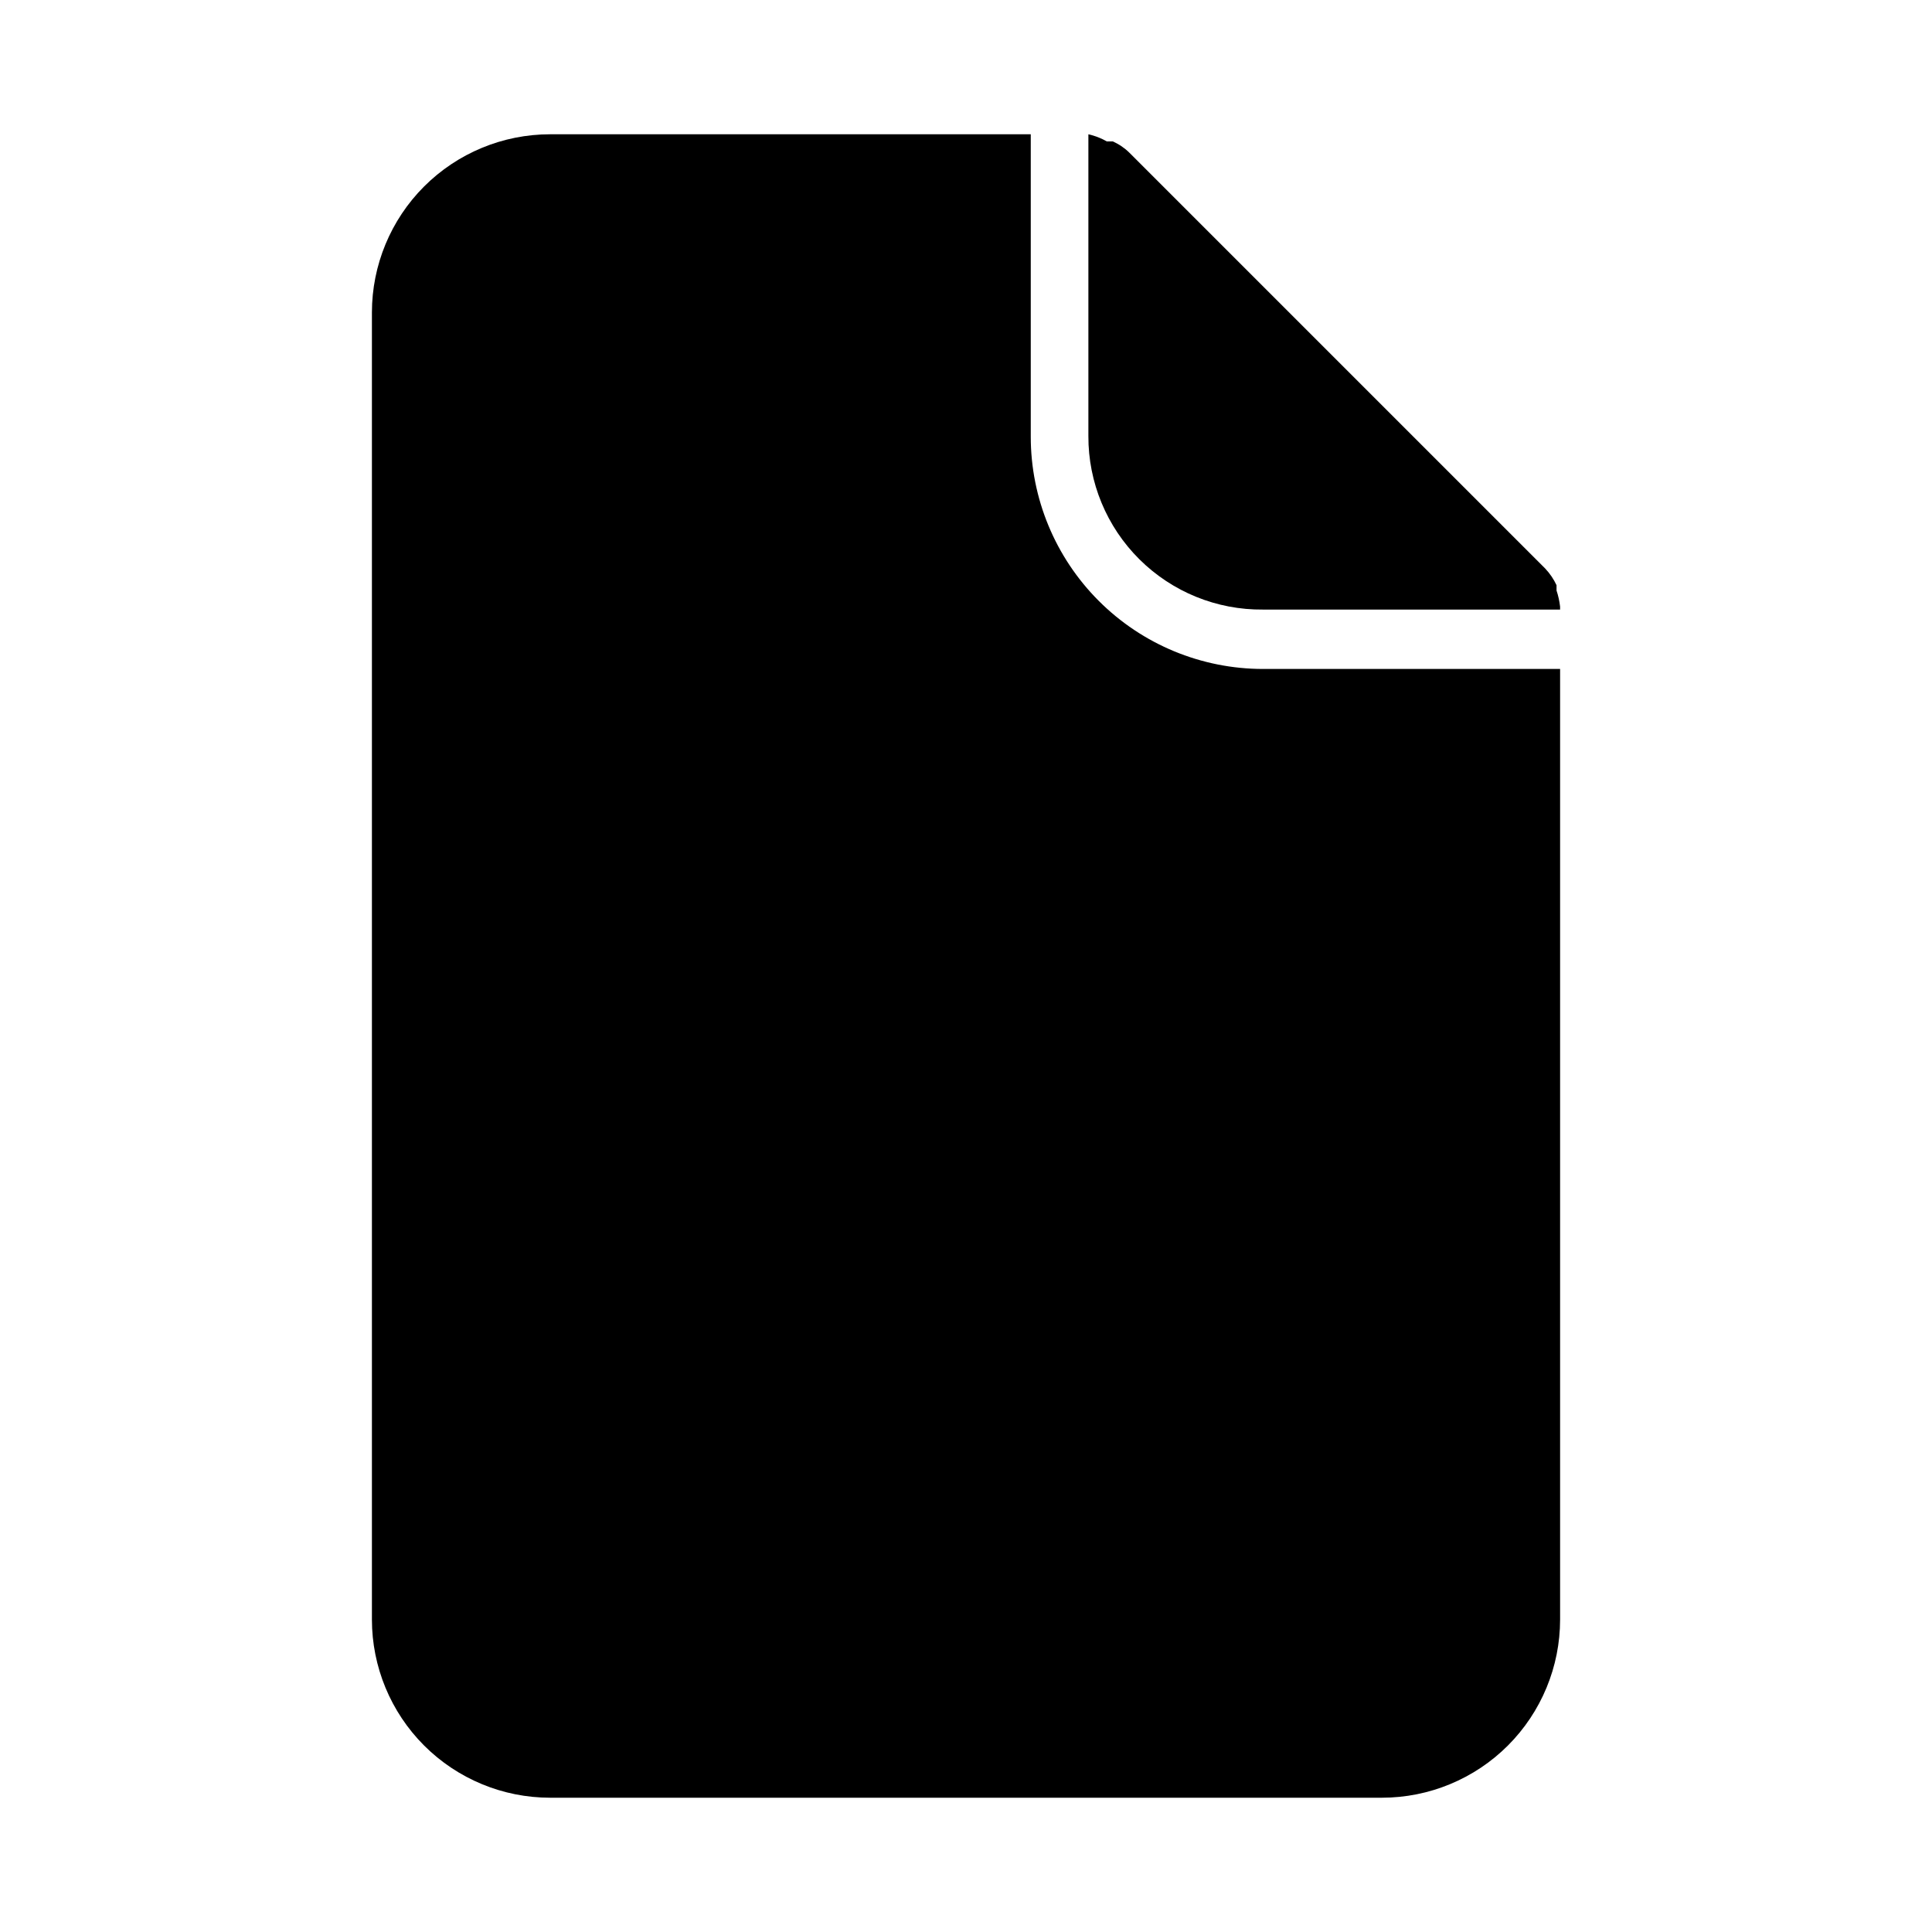
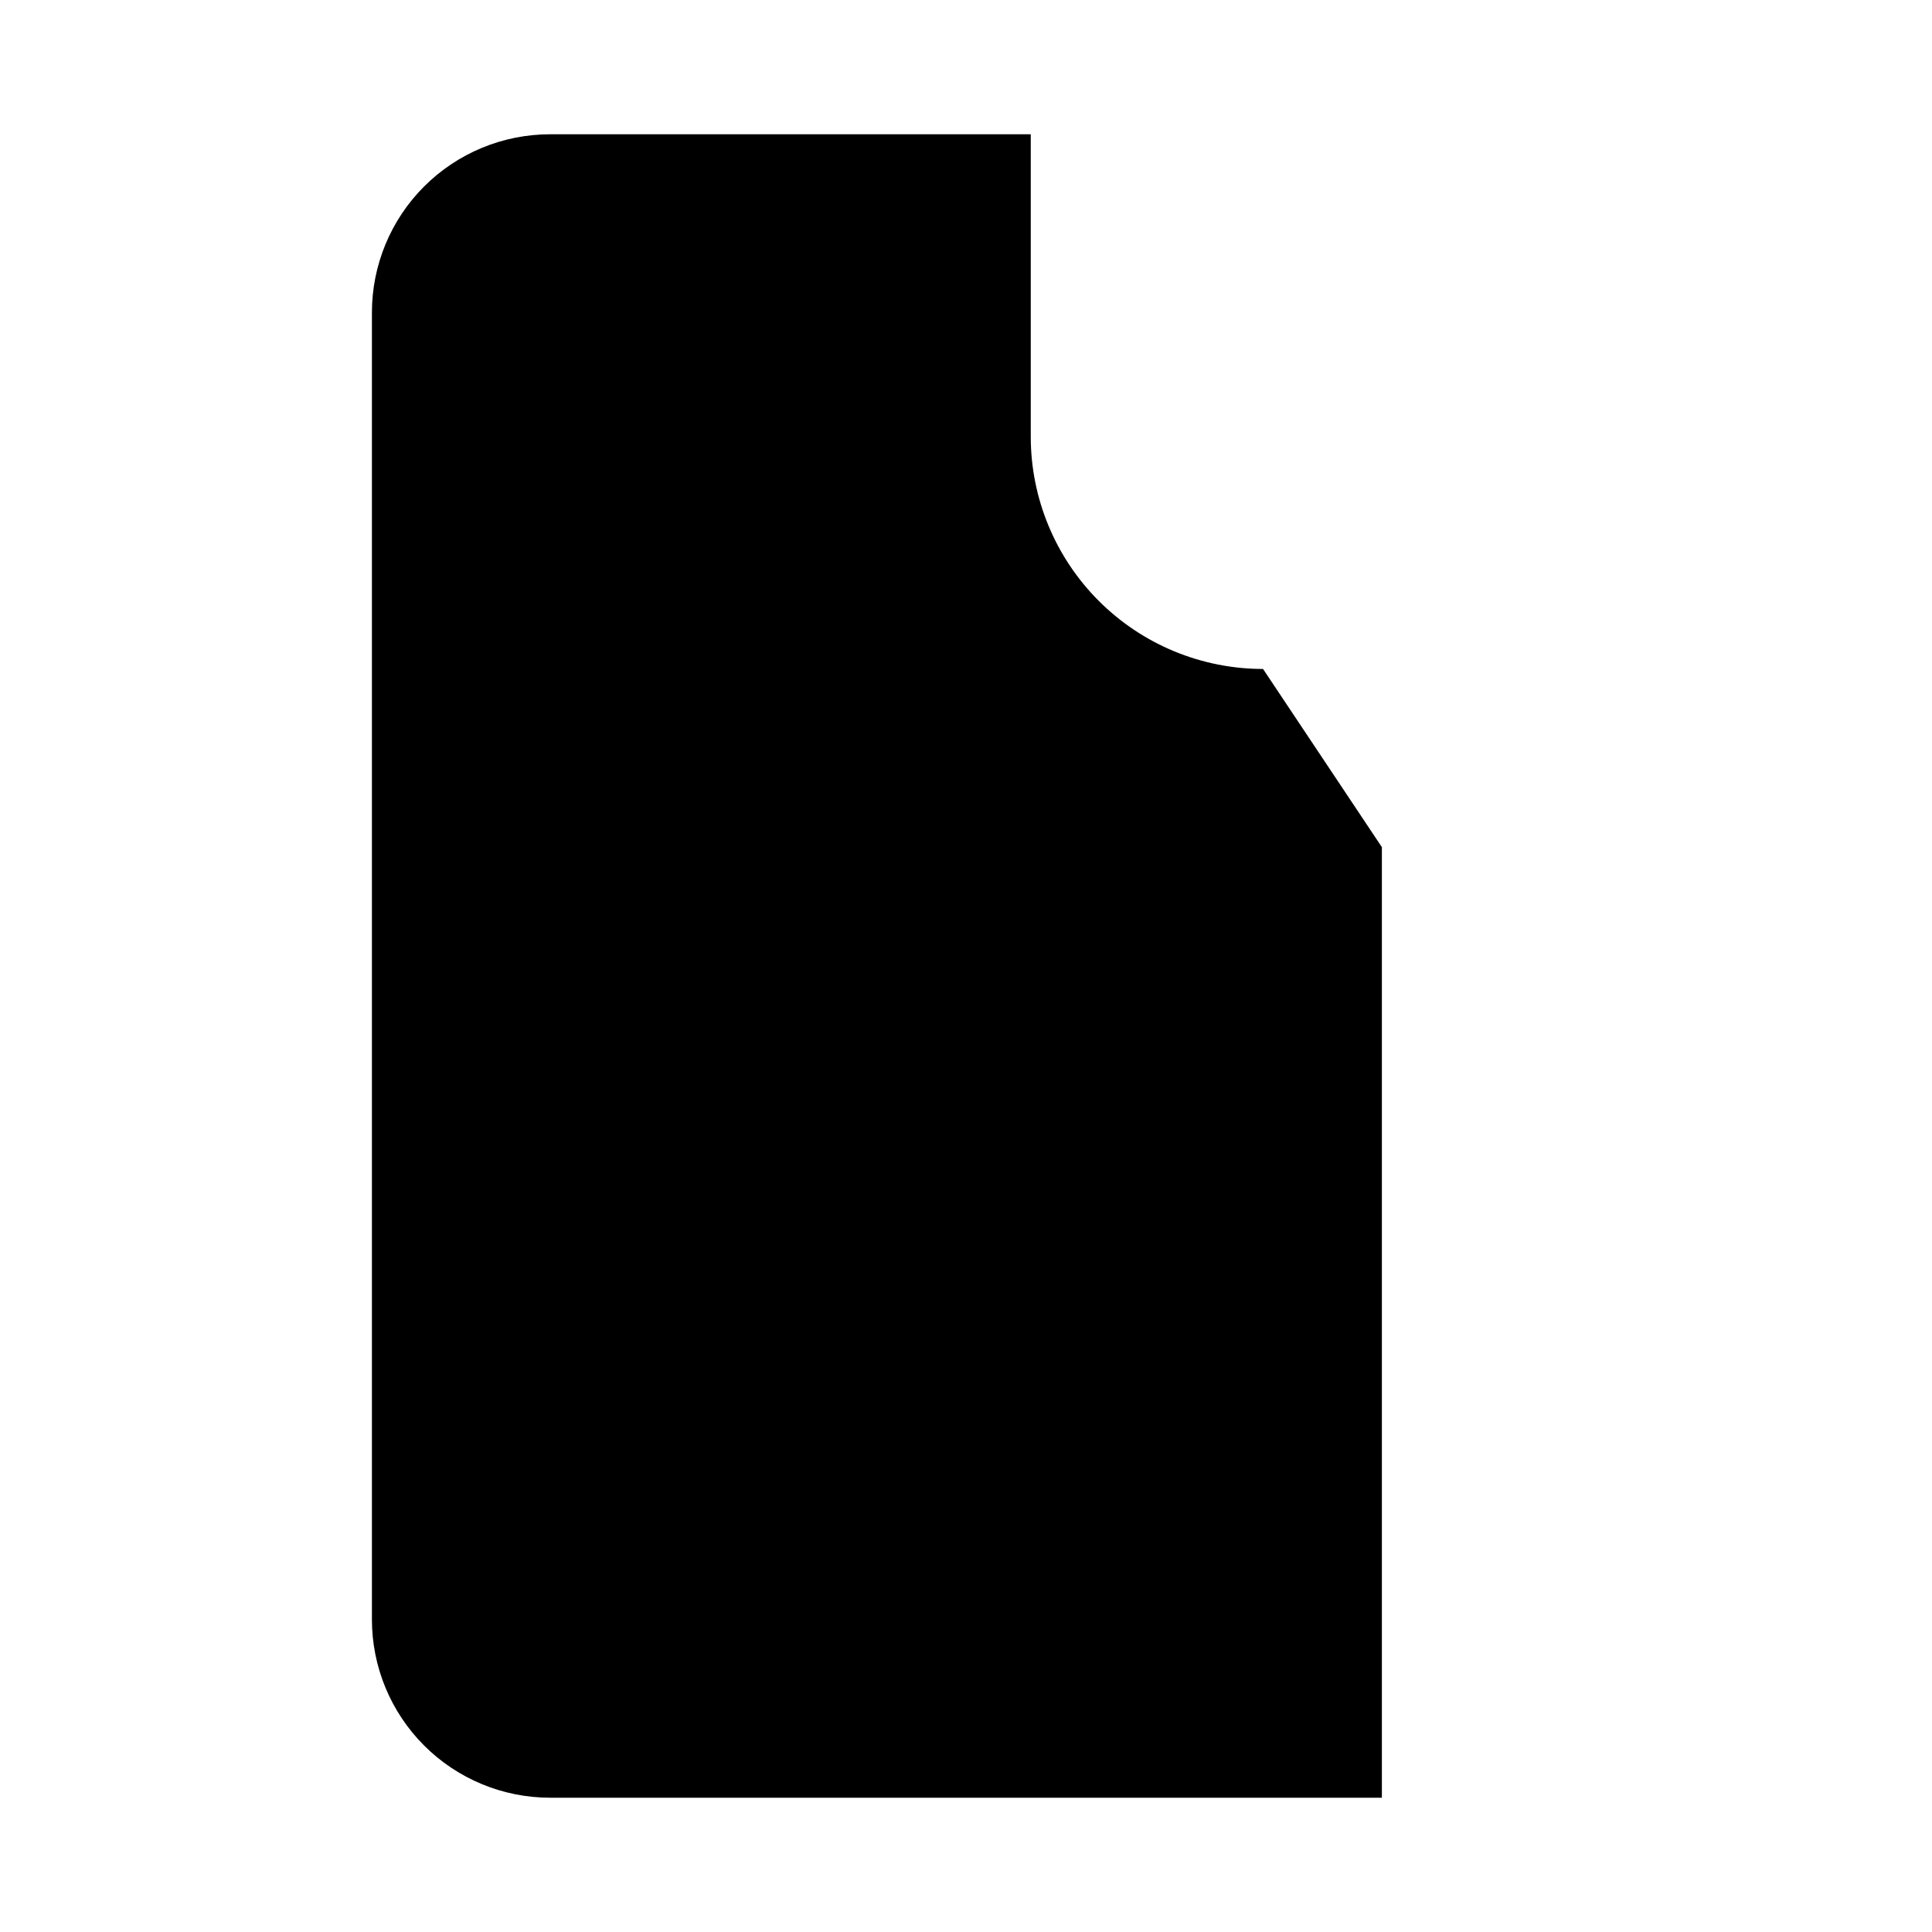
<svg xmlns="http://www.w3.org/2000/svg" fill="#000000" width="800px" height="800px" version="1.1" viewBox="144 144 512 512">
  <g>
-     <path d="m478.72 305.54h78.719v-0.789c-0.164-1.445-0.48-2.871-0.941-4.25v-1.418c-0.758-1.617-1.77-3.106-2.992-4.406l-110.21-110.21c-1.27-1.258-2.766-2.273-4.406-2.988h-1.574c-1.523-0.875-3.168-1.512-4.883-1.891v79.98c-0.043 12.258 4.832 24.027 13.531 32.664 8.699 8.641 20.496 13.434 32.758 13.309z" />
-     <path d="m478.72 321.28c-16.328 0-31.984-6.484-43.527-18.031-11.547-11.543-18.031-27.199-18.031-43.527v-80.137h-127.37c-12.527 0-24.539 4.977-33.398 13.832-8.855 8.859-13.832 20.875-13.832 33.398v346.37c0 12.527 4.977 24.539 13.832 33.398 8.859 8.855 20.871 13.832 33.398 13.832h220.42c12.527 0 24.539-4.977 33.398-13.832 8.855-8.859 13.832-20.871 13.832-33.398v-251.91z" />
+     <path d="m478.72 321.28c-16.328 0-31.984-6.484-43.527-18.031-11.547-11.543-18.031-27.199-18.031-43.527v-80.137h-127.37c-12.527 0-24.539 4.977-33.398 13.832-8.855 8.859-13.832 20.875-13.832 33.398v346.37c0 12.527 4.977 24.539 13.832 33.398 8.859 8.855 20.871 13.832 33.398 13.832h220.42v-251.91z" />
  </g>
</svg>